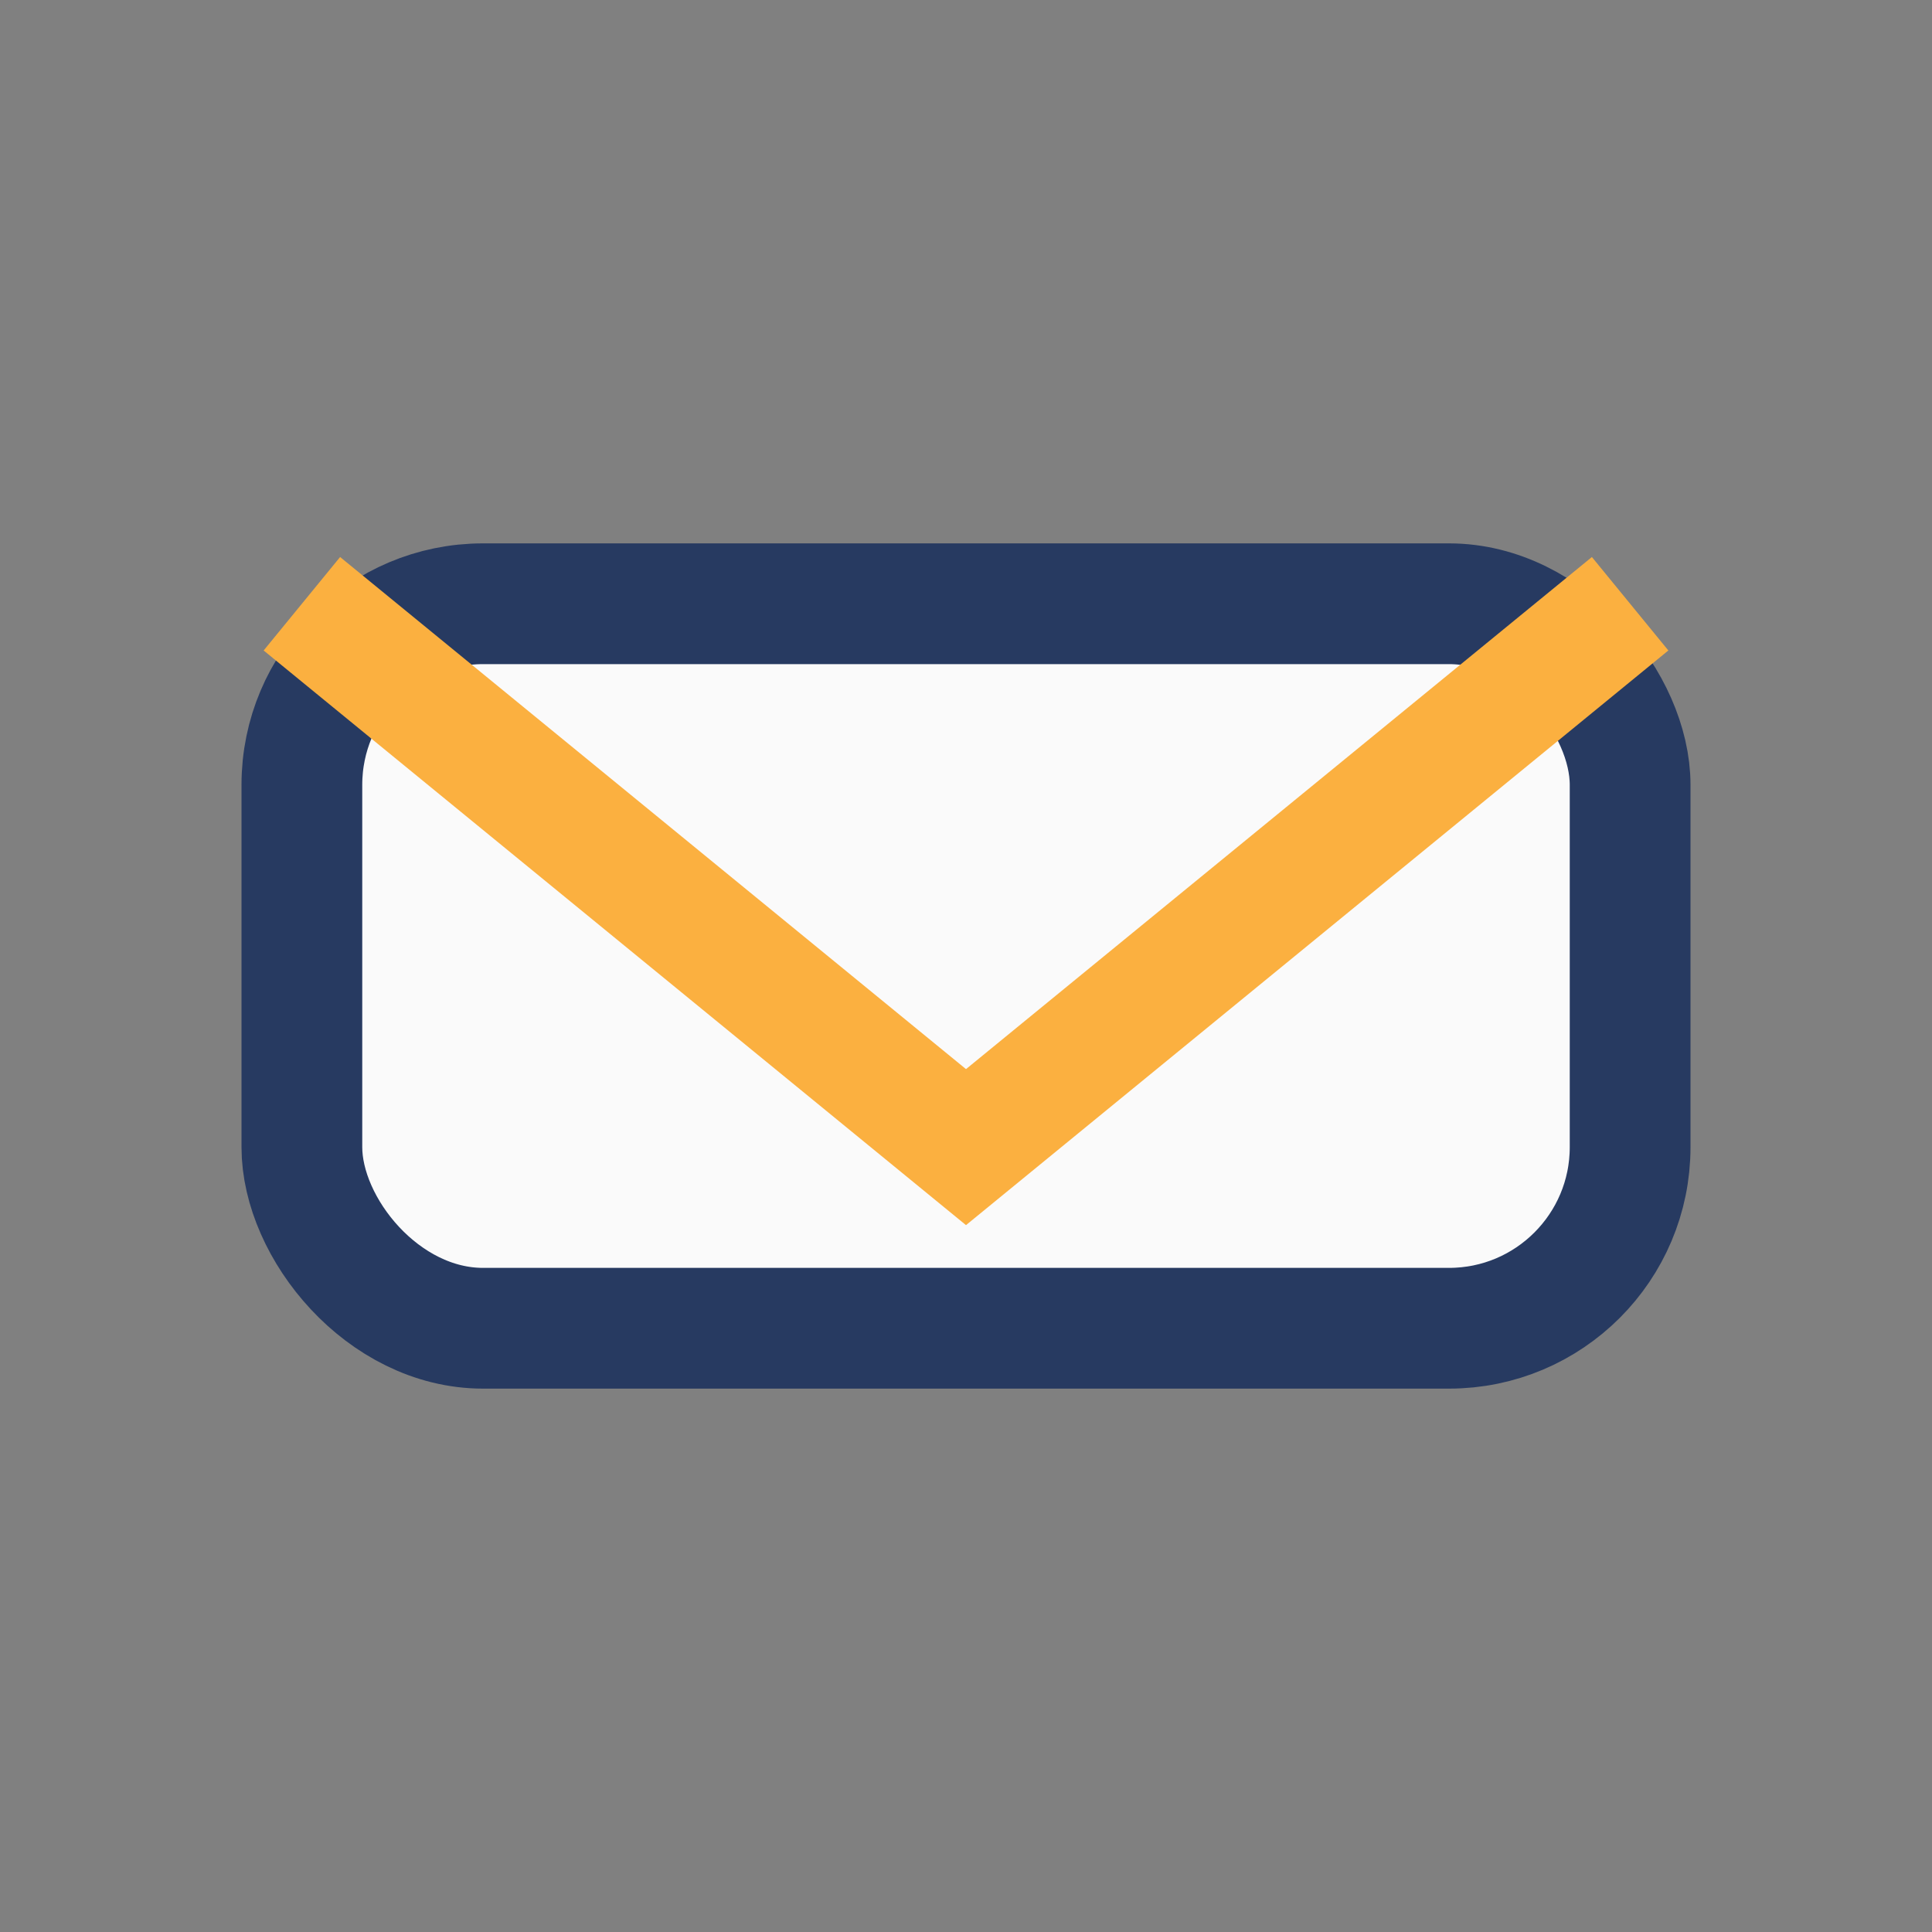
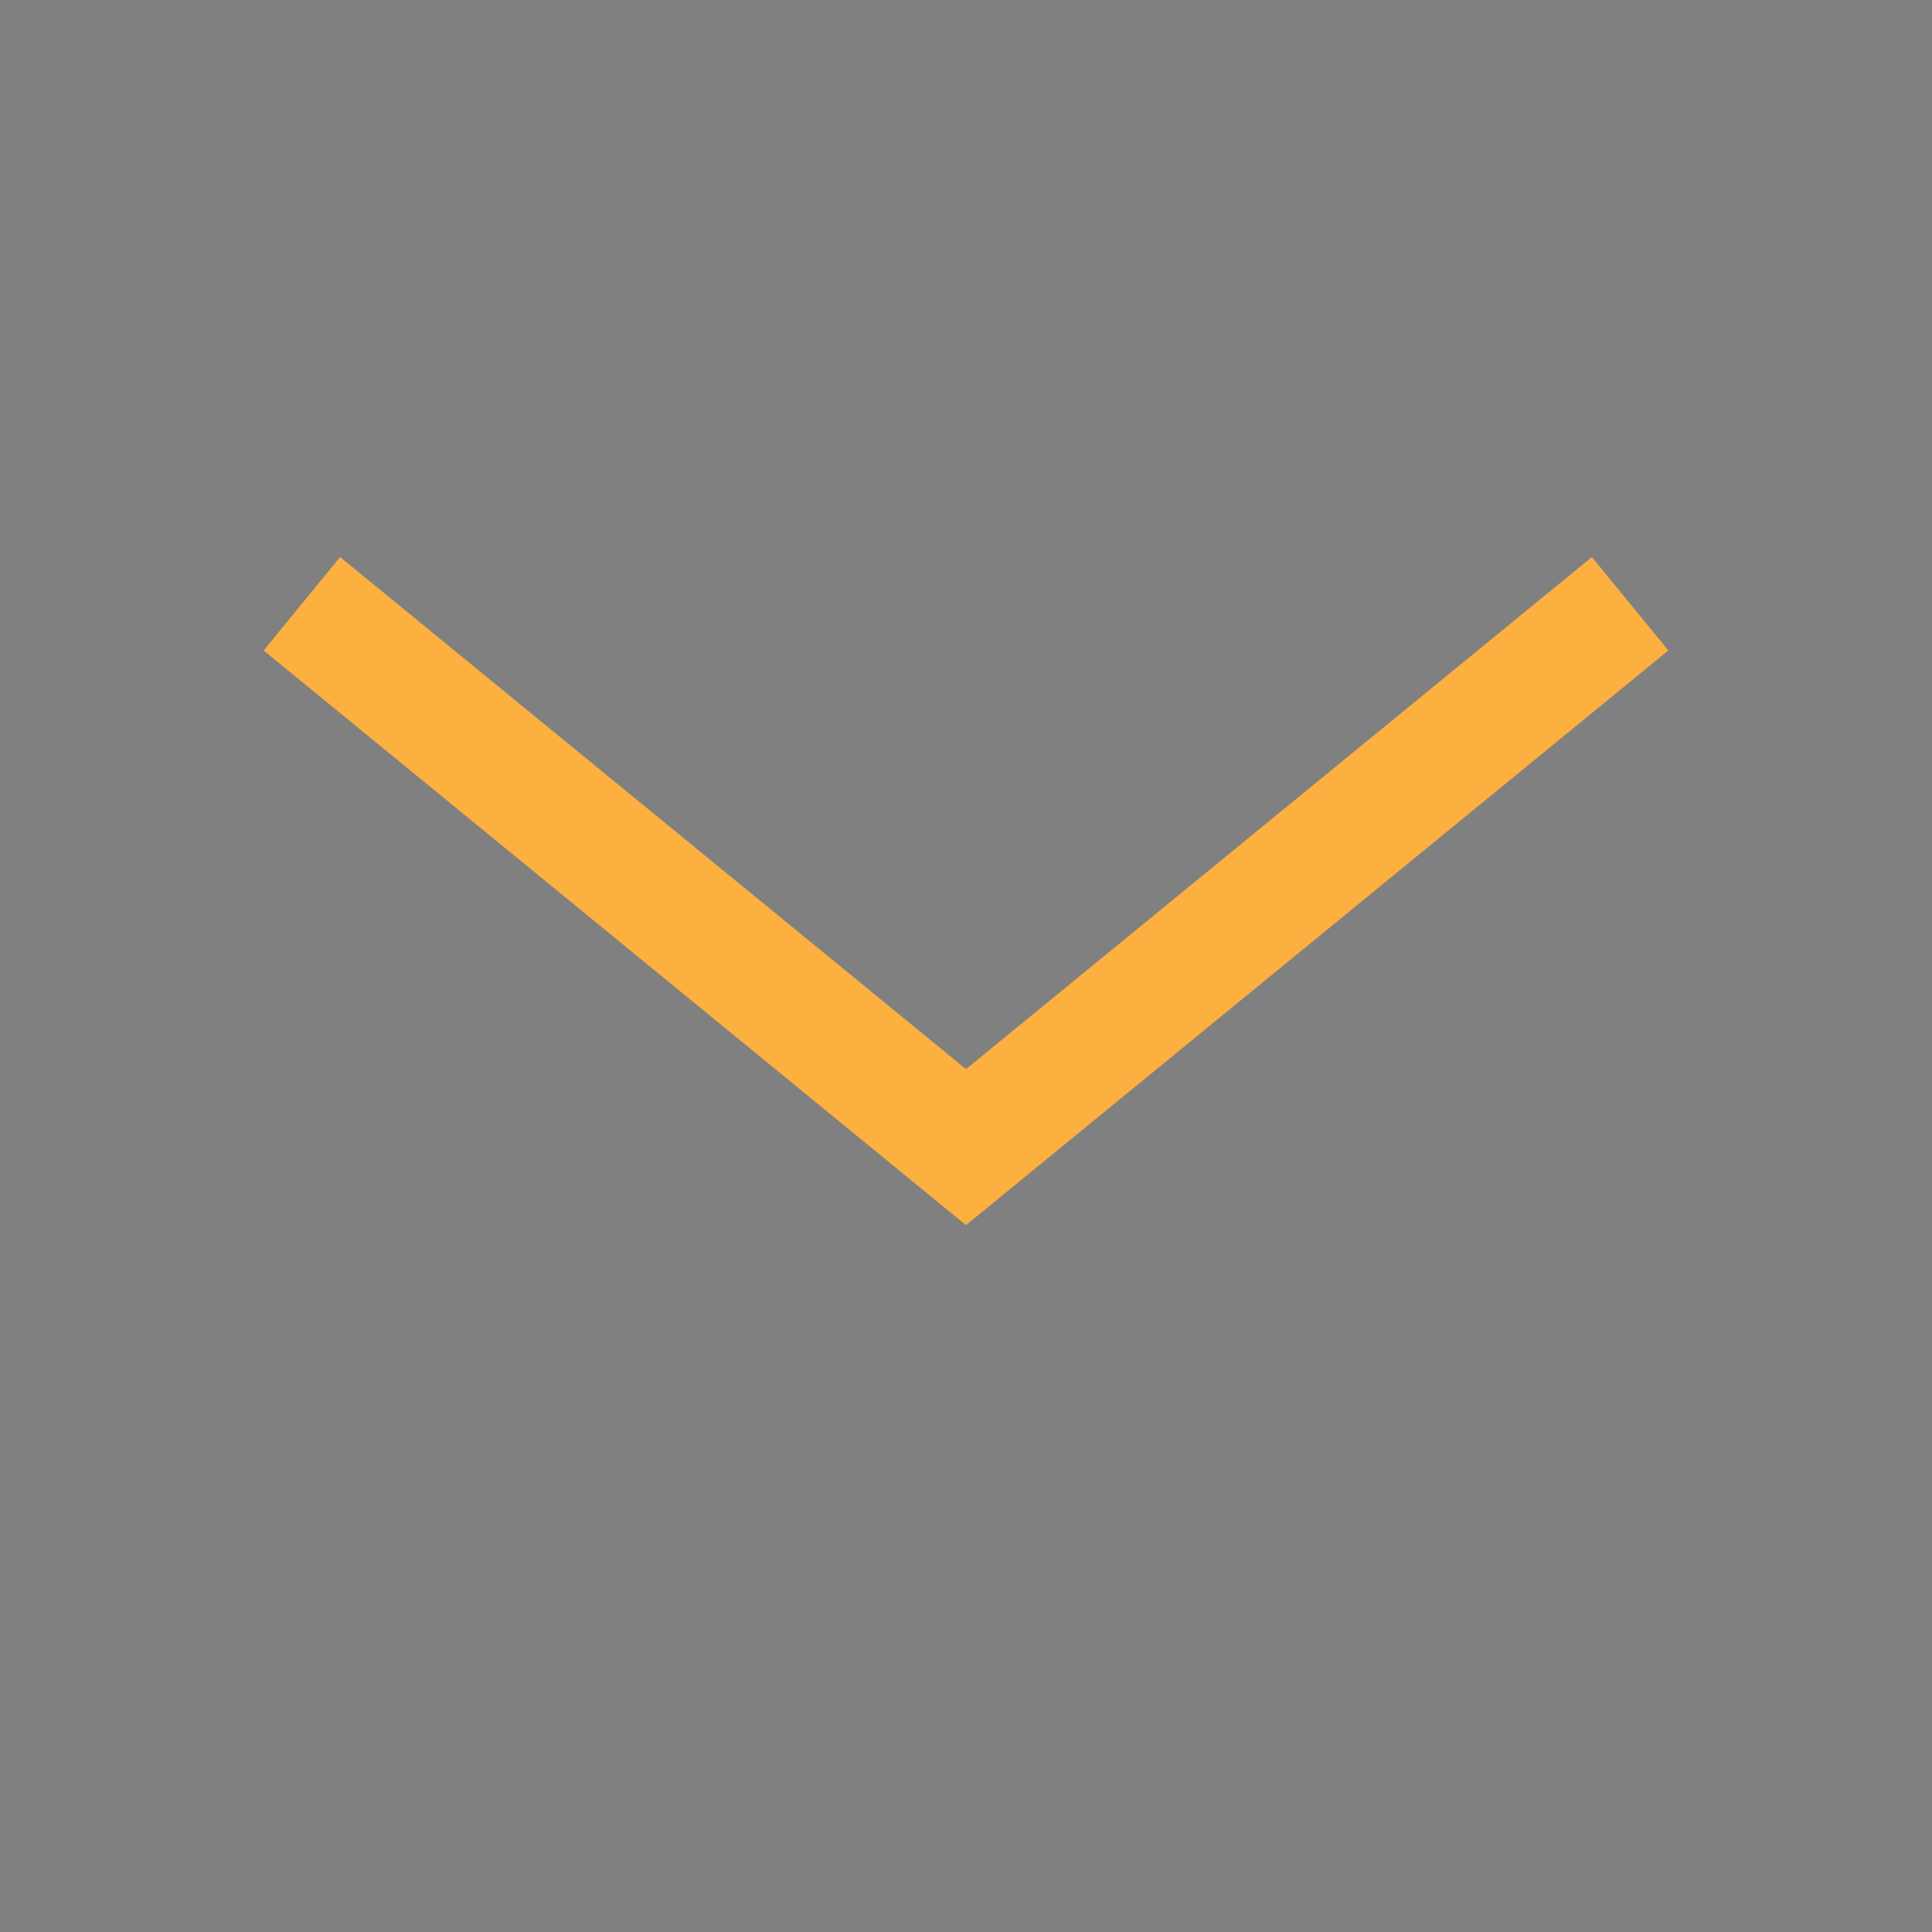
<svg xmlns="http://www.w3.org/2000/svg" width="32" height="32" viewBox="0 0 32 32">
  <rect x="0" y="0" width="32" height="32" fill="#808080" stroke="none" />
-   <rect x="5" y="10" width="22" height="12" rx="3" fill="#FAFAFA" stroke="#273A61" stroke-width="2" />
  <path d="M5 10l11 9 11-9" fill="none" stroke="#FBB040" stroke-width="2" />
</svg>